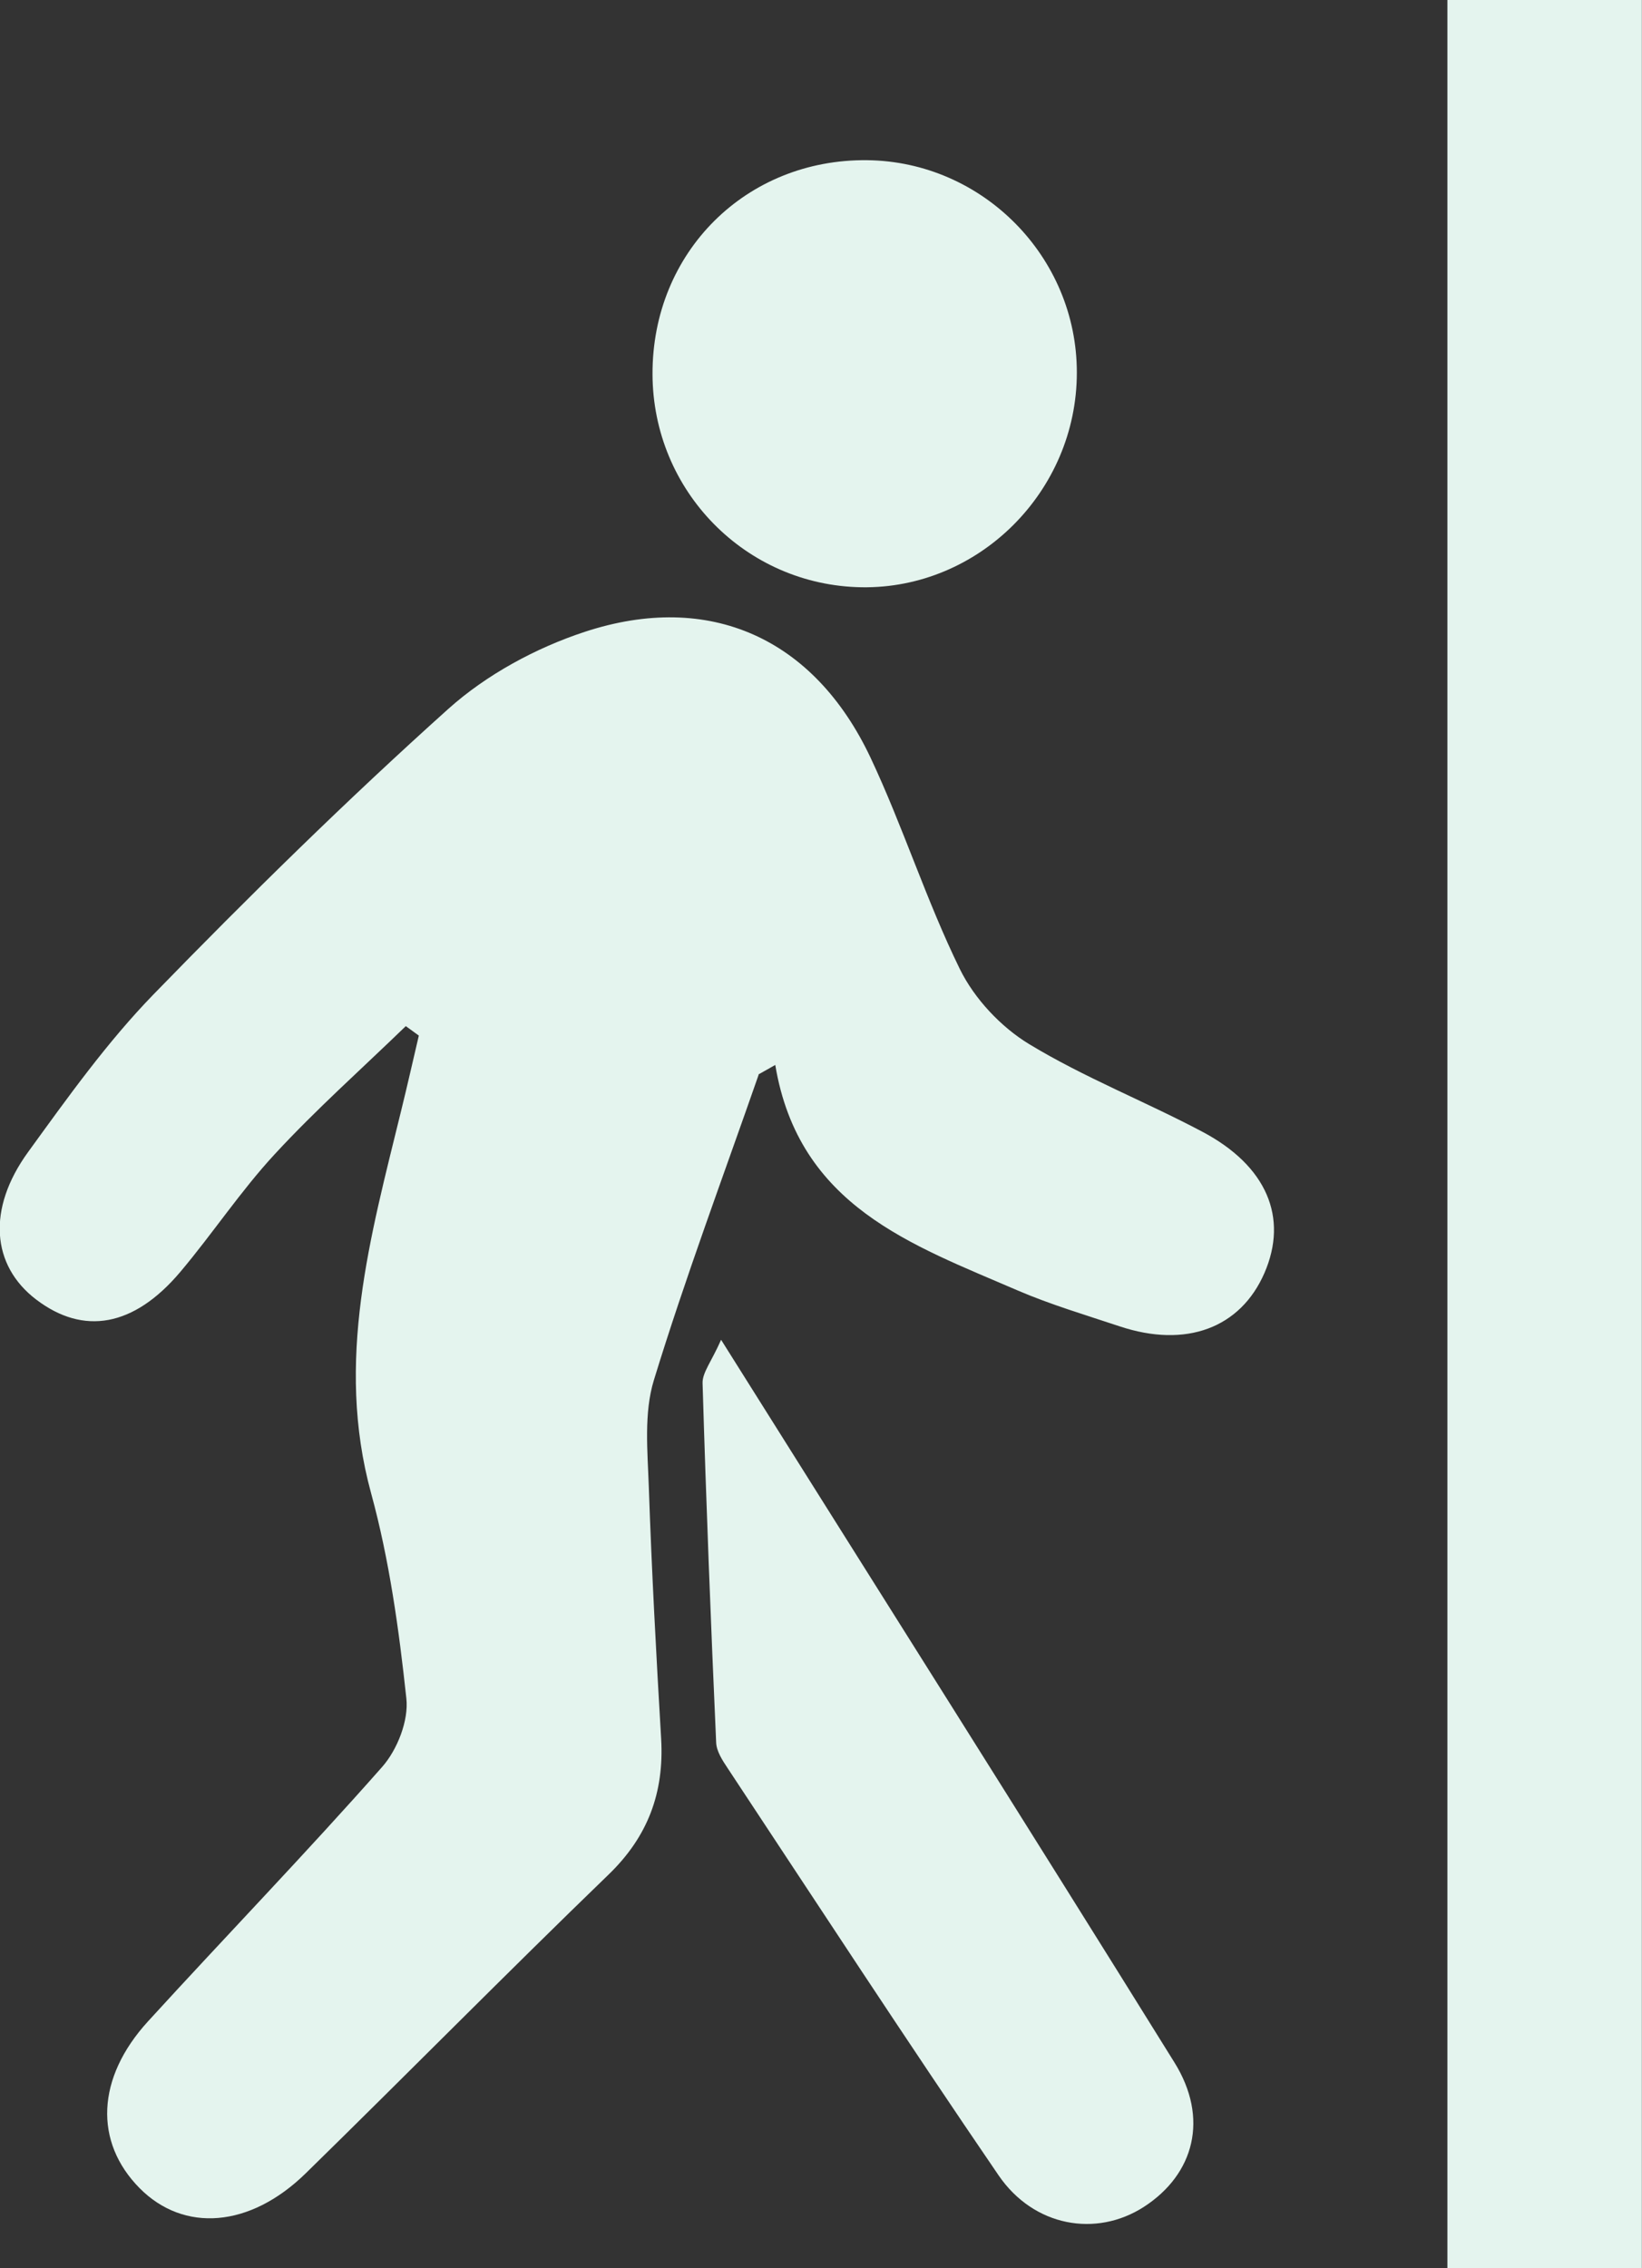
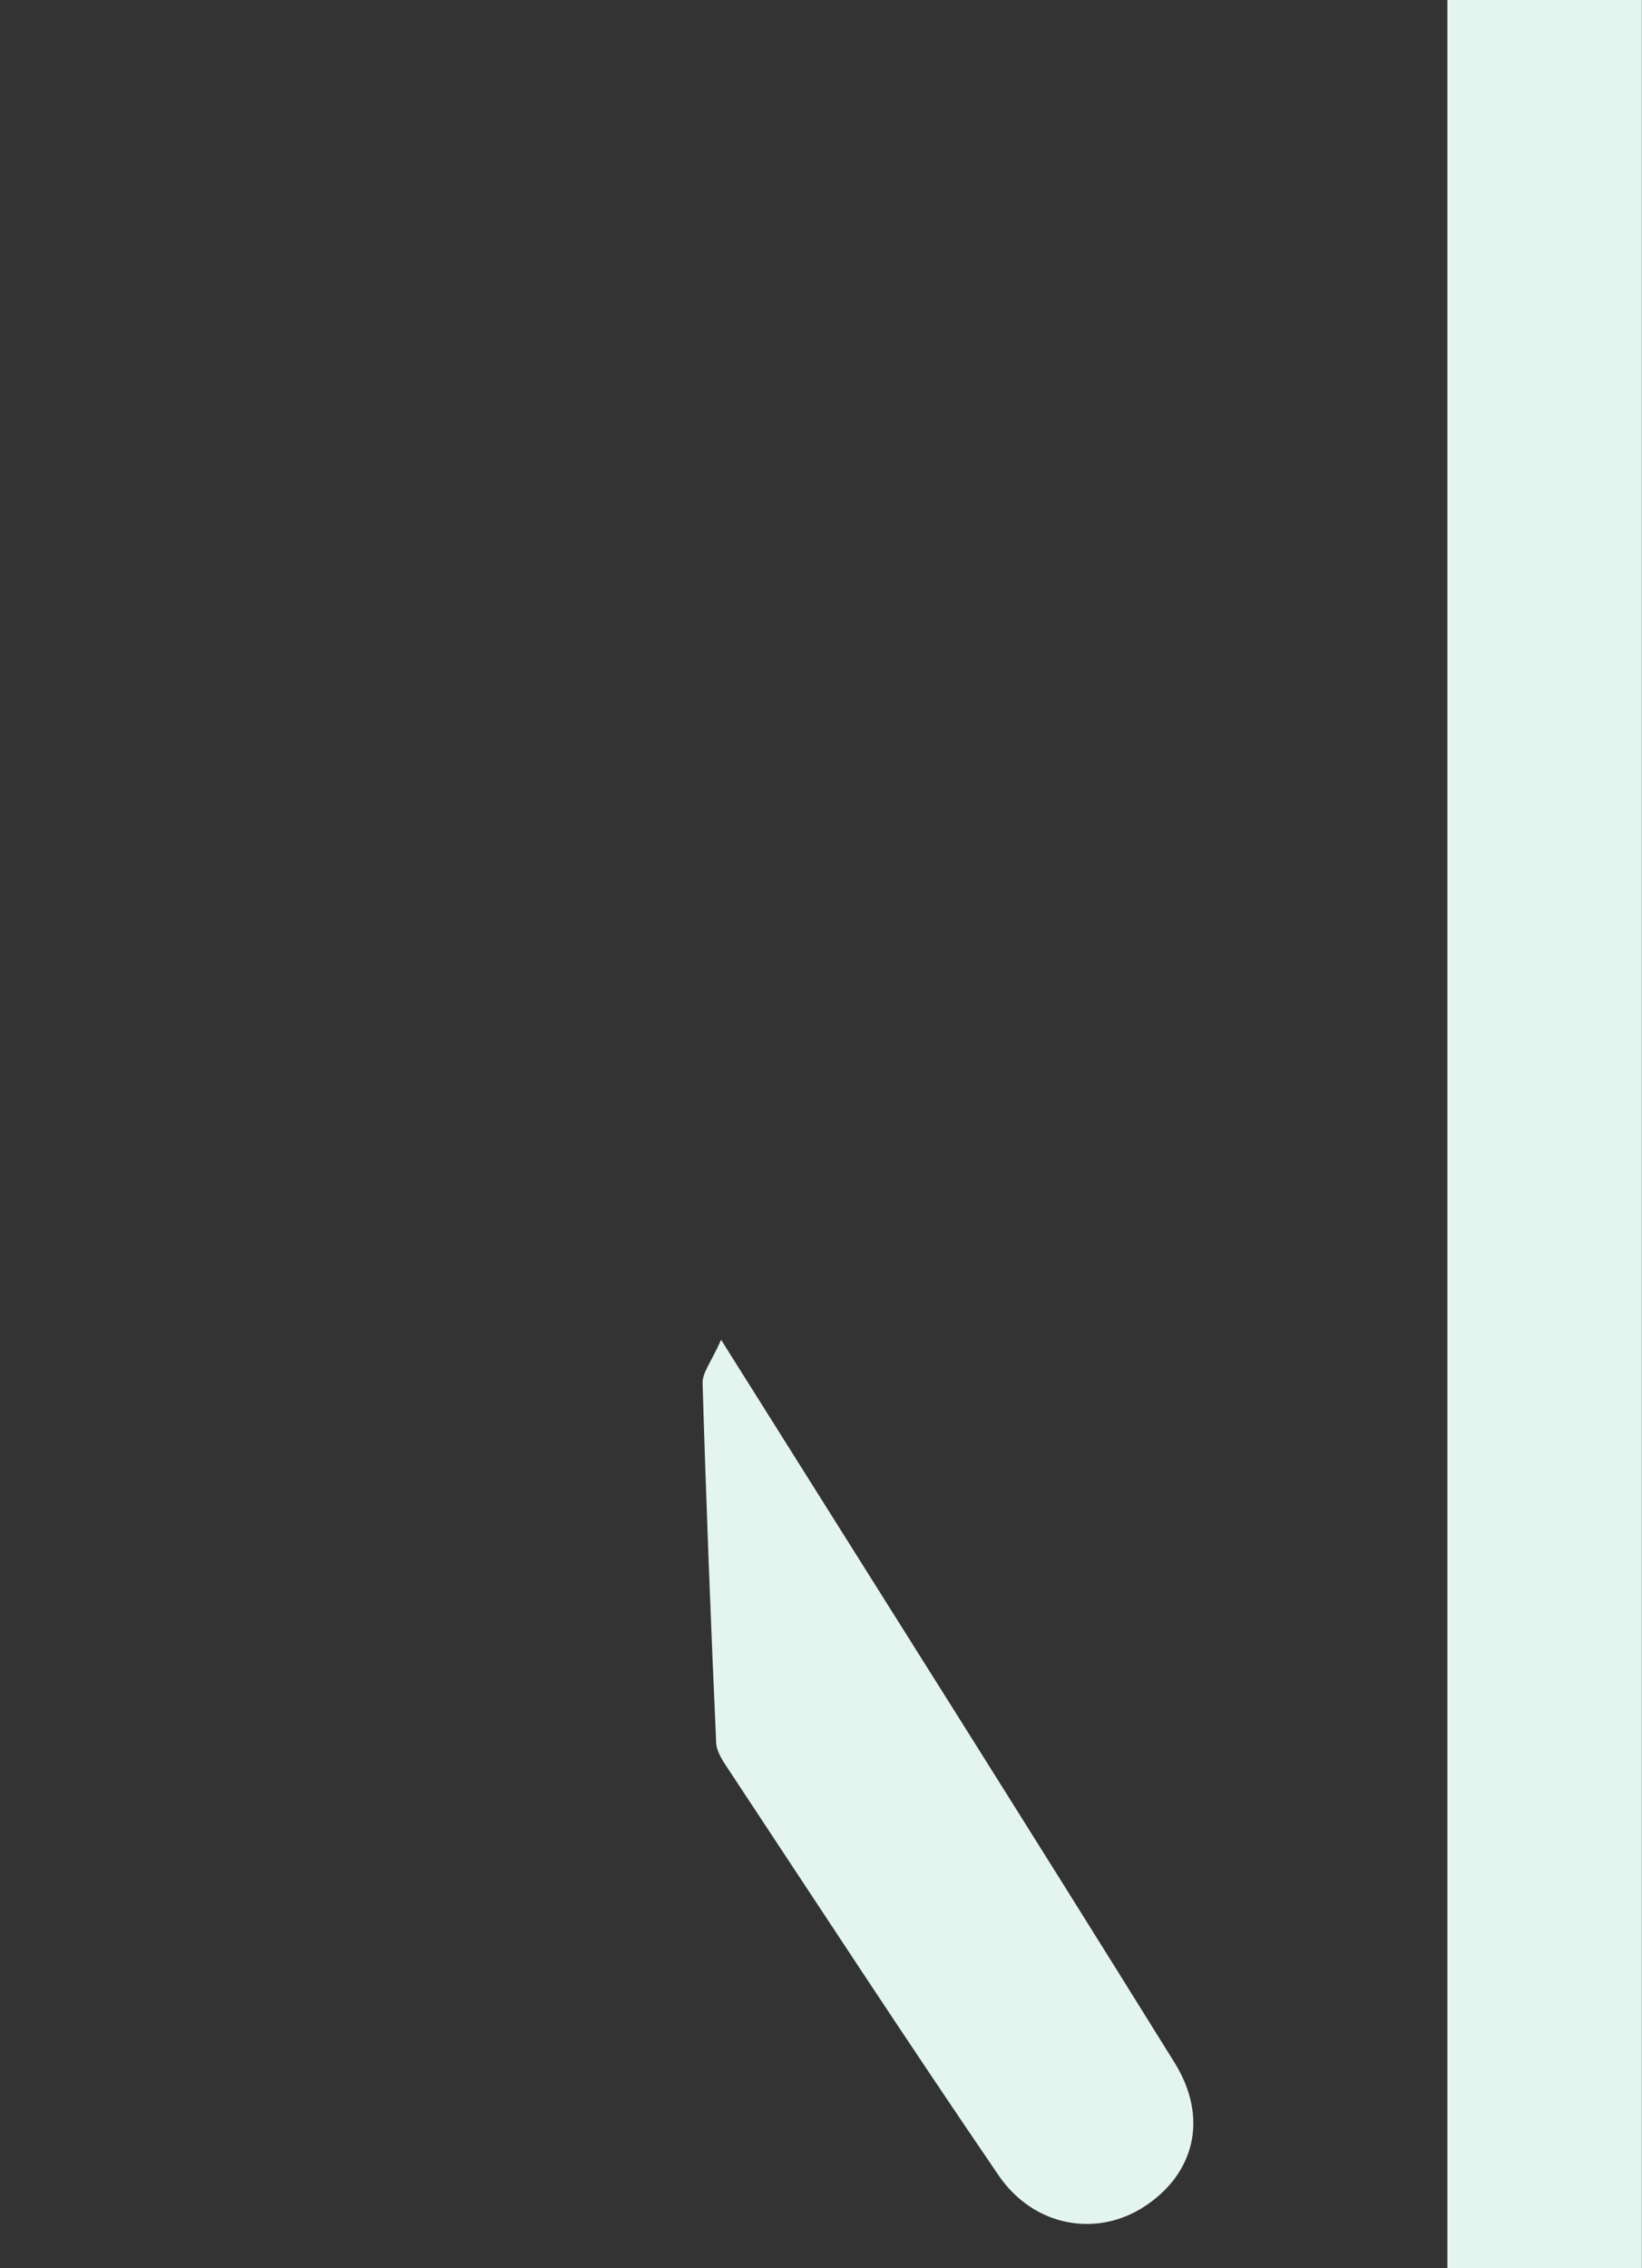
<svg xmlns="http://www.w3.org/2000/svg" id="_イヤー_2" width="119.73" height="165.39" viewBox="0 0 119.73 165.39">
  <rect x="0" y="0" width="119.73" height="165.39" fill="#333333" stroke="none" />
  <defs>
    <style>.cls-1{fill:#e4f4ee;}</style>
  </defs>
  <g id="_定デザイン">
    <g>
-       <path class="cls-1" d="M55.32,78.36c-2.58,7.41-5.34,14.77-7.64,22.27-.74,2.41-.46,5.19-.37,7.8,.21,6.13,.54,12.25,.9,18.37,.22,3.91-.96,7.11-3.84,9.89-7.43,7.18-14.69,14.55-22.08,21.78-4.07,3.98-8.89,4.33-12.11,1.08-3.33-3.37-3.16-8.03,.61-12.16,5.67-6.21,11.52-12.26,17.08-18.56,1.1-1.25,1.94-3.38,1.76-4.99-.54-5.03-1.24-10.1-2.57-14.96-2.64-9.64-.05-18.72,2.19-27.89,.45-1.82,.86-3.65,1.29-5.48-.32-.23-.63-.46-.95-.69-3.2,3.1-6.54,6.07-9.55,9.33-2.49,2.69-4.53,5.79-6.9,8.6-3.38,4-7.05,4.64-10.51,2-3.24-2.47-3.6-6.59-.58-10.75,2.88-3.97,5.75-8,9.15-11.5,6.95-7.15,14.08-14.16,21.5-20.82,2.78-2.49,6.38-4.44,9.94-5.61,9.1-2.99,16.72,.46,20.83,9.16,2.38,5.05,4.07,10.43,6.52,15.43,1.06,2.16,2.99,4.22,5.05,5.47,4.02,2.44,8.46,4.18,12.63,6.39,4.71,2.49,6.28,6.27,4.53,10.3-1.75,4.02-5.72,5.5-10.56,3.89-2.49-.83-5.02-1.58-7.42-2.61-7.72-3.34-15.97-6.13-17.69-16.45-.41,.23-.82,.47-1.24,.7Z" />
      <path class="cls-1" d="M52.58,97.69c11.36,18.09,22.28,35.35,33.06,52.7,2.52,4.05,1.46,8.14-2.24,10.53-3.47,2.23-8.02,1.45-10.59-2.31-6.7-9.81-13.2-19.77-19.75-29.68-.38-.57-.82-1.24-.84-1.88-.39-8.73-.73-17.46-.99-26.2-.02-.77,.65-1.57,1.35-3.16Z" />
-       <path class="cls-1" d="M63.22,11.68c8.43,.09,15.31,7.05,15.3,15.49,0,8.66-7.15,15.78-15.69,15.65-8.46-.13-15.23-7.03-15.25-15.54-.03-8.88,6.81-15.69,15.64-15.6Z" />
      <rect class="cls-1" x="105.54" width="14.18" height="165.39" />
    </g>
  </g>
</svg>